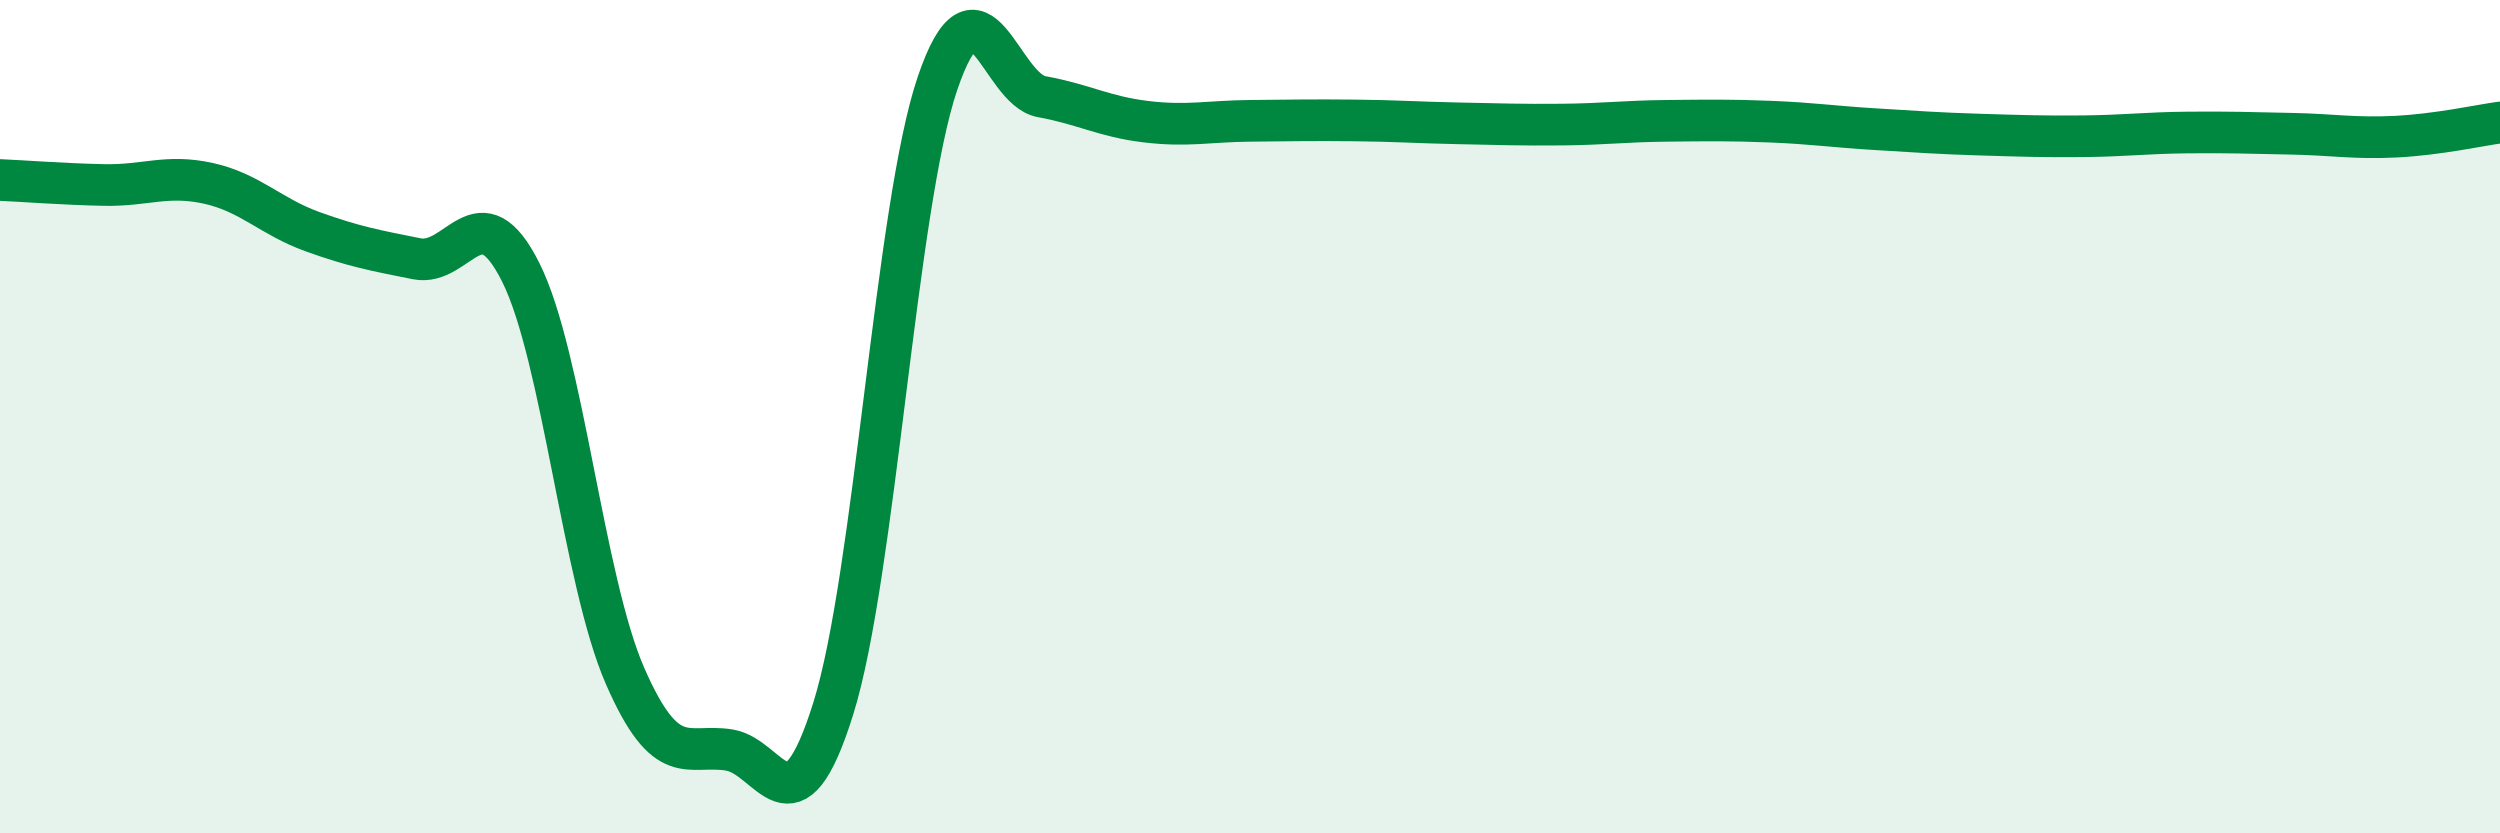
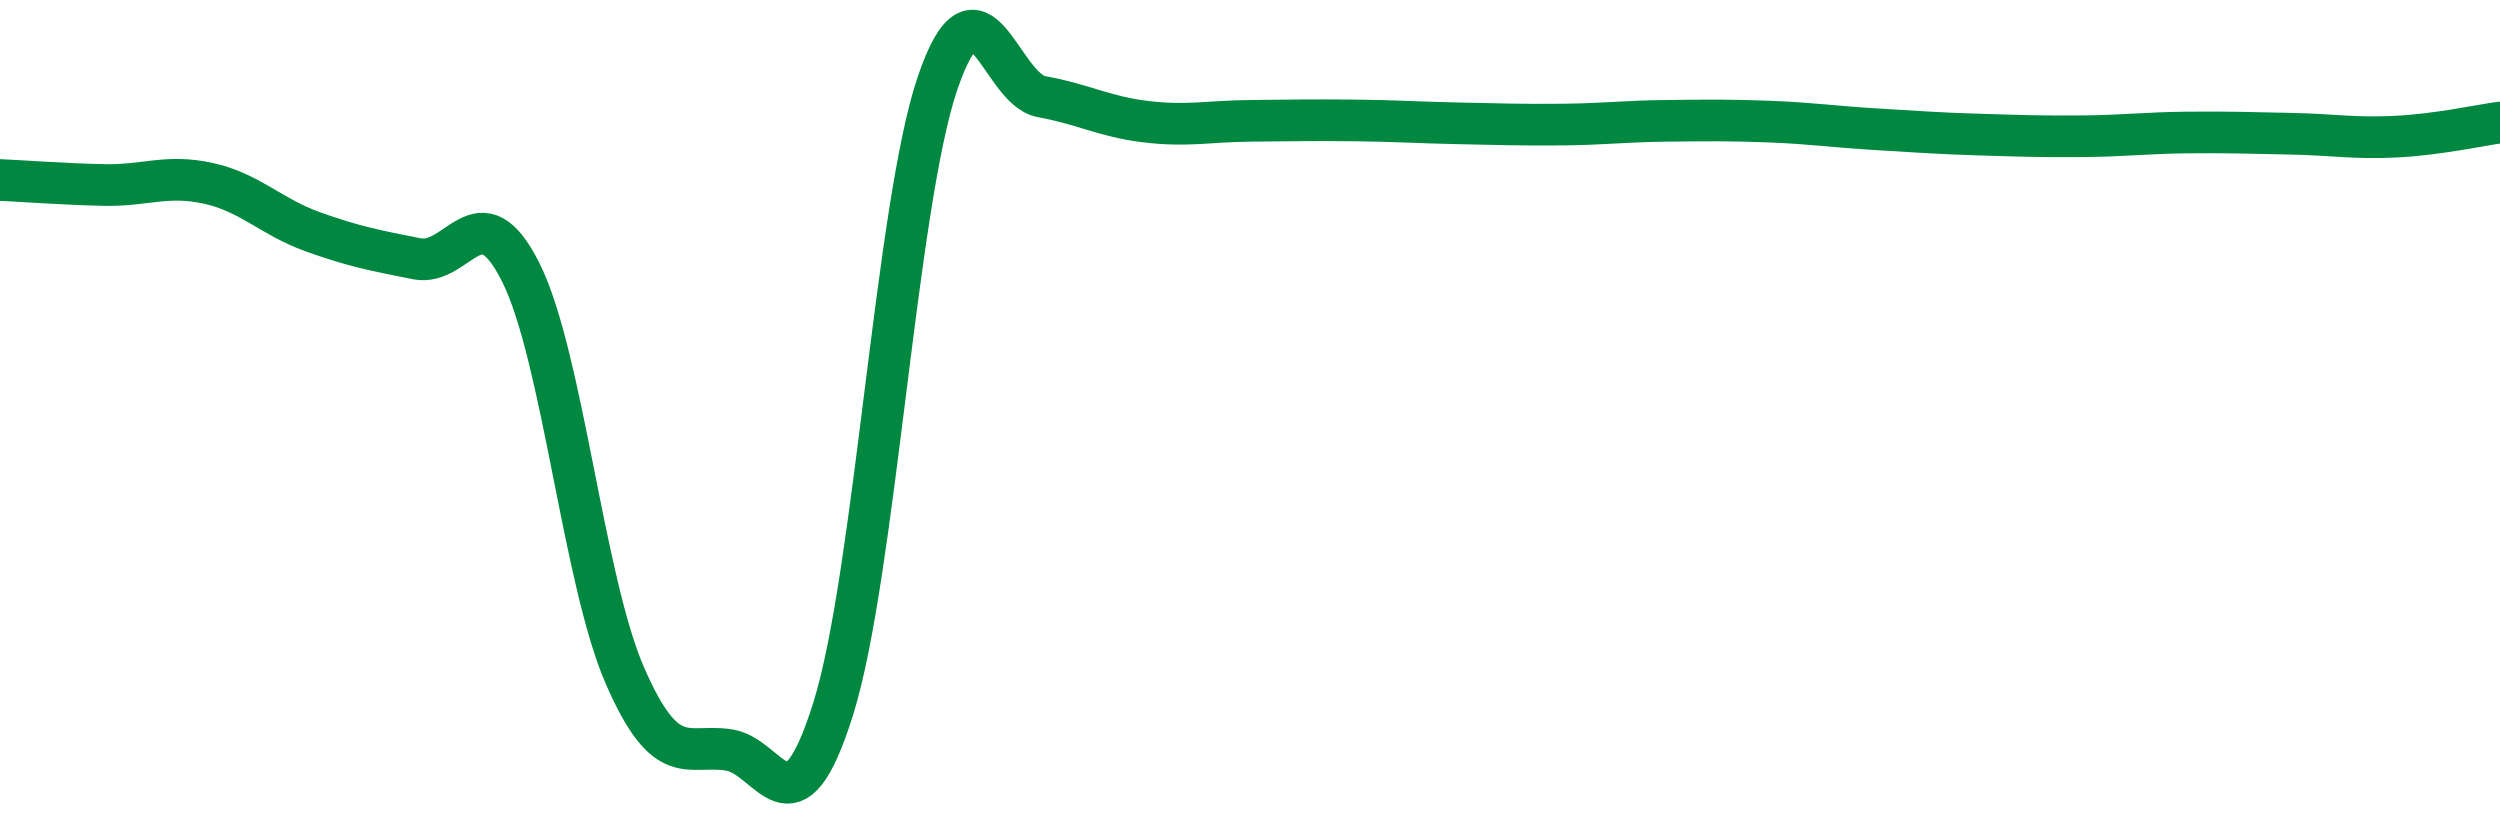
<svg xmlns="http://www.w3.org/2000/svg" width="60" height="20" viewBox="0 0 60 20">
-   <path d="M 0,4.32 C 0.5,4.34 1.5,4.42 2.5,4.44 C 3.5,4.46 4,4.18 5,4.4 C 6,4.62 6.5,5.2 7.5,5.56 C 8.5,5.92 9,6.01 10,6.21 C 11,6.41 11.5,4.54 12.5,6.54 C 13.5,8.54 14,13.93 15,16.22 C 16,18.51 16.5,17.84 17.5,18 C 18.5,18.16 19,20.2 20,17 C 21,13.8 21.5,4.94 22.5,2 C 23.5,-0.94 24,2.14 25,2.32 C 26,2.5 26.5,2.8 27.5,2.92 C 28.5,3.04 29,2.91 30,2.9 C 31,2.89 31.5,2.88 32.5,2.89 C 33.5,2.9 34,2.94 35,2.96 C 36,2.98 36.5,3 37.5,2.99 C 38.5,2.98 39,2.91 40,2.9 C 41,2.89 41.5,2.88 42.5,2.92 C 43.5,2.96 44,3.04 45,3.1 C 46,3.16 46.5,3.2 47.5,3.23 C 48.5,3.26 49,3.28 50,3.27 C 51,3.26 51.5,3.19 52.5,3.18 C 53.5,3.17 54,3.19 55,3.21 C 56,3.23 56.5,3.33 57.5,3.28 C 58.5,3.23 59.5,3.01 60,2.94L60 20L0 20Z" fill="#008740" opacity="0.1" stroke-linecap="round" stroke-linejoin="round" />
  <path d="M 0,4.32 C 0.5,4.34 1.5,4.42 2.5,4.44 C 3.5,4.46 4,4.18 5,4.4 C 6,4.62 6.5,5.2 7.5,5.56 C 8.5,5.92 9,6.01 10,6.21 C 11,6.41 11.5,4.54 12.5,6.54 C 13.5,8.54 14,13.93 15,16.22 C 16,18.51 16.5,17.84 17.5,18 C 18.5,18.16 19,20.2 20,17 C 21,13.8 21.5,4.94 22.5,2 C 23.5,-0.94 24,2.14 25,2.32 C 26,2.5 26.5,2.8 27.5,2.92 C 28.5,3.04 29,2.91 30,2.9 C 31,2.89 31.5,2.88 32.5,2.89 C 33.5,2.9 34,2.94 35,2.96 C 36,2.98 36.5,3 37.5,2.99 C 38.5,2.98 39,2.91 40,2.9 C 41,2.89 41.5,2.88 42.5,2.92 C 43.5,2.96 44,3.04 45,3.1 C 46,3.16 46.5,3.2 47.5,3.23 C 48.5,3.26 49,3.28 50,3.27 C 51,3.26 51.5,3.19 52.5,3.18 C 53.5,3.17 54,3.19 55,3.21 C 56,3.23 56.5,3.33 57.5,3.28 C 58.5,3.23 59.5,3.01 60,2.94" stroke="#008740" stroke-width="1" fill="none" stroke-linecap="round" stroke-linejoin="round" />
</svg>